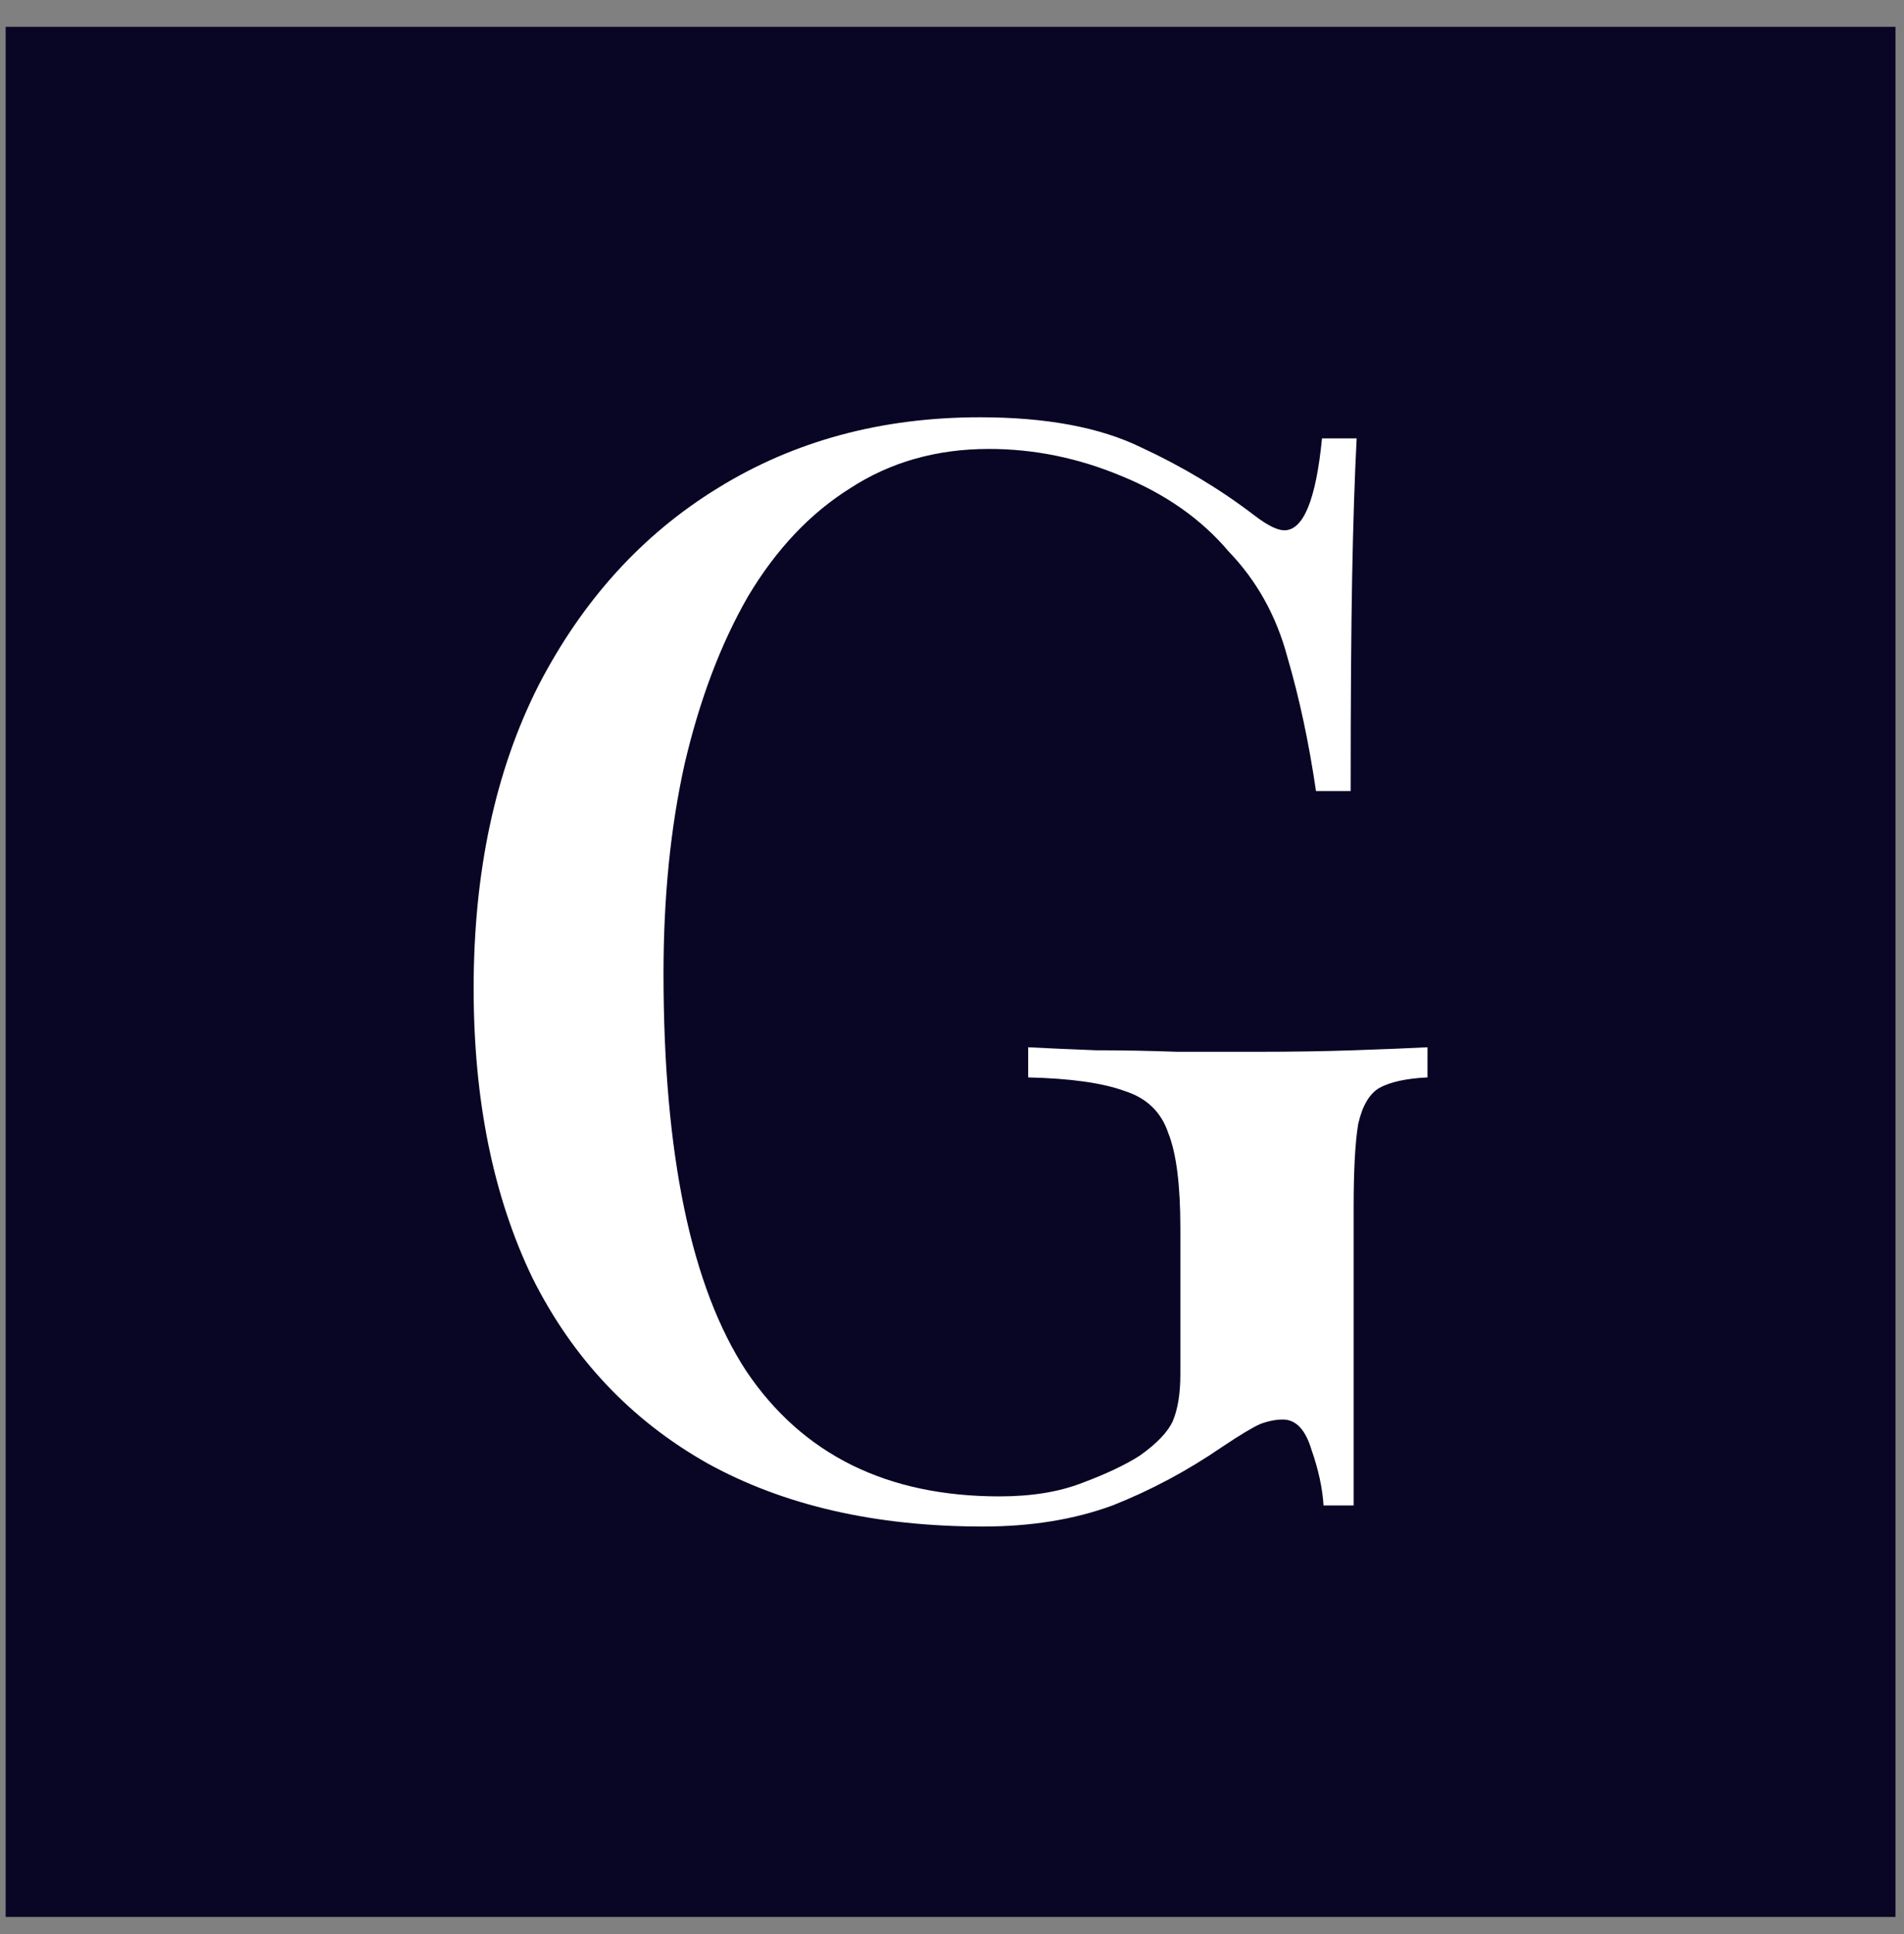
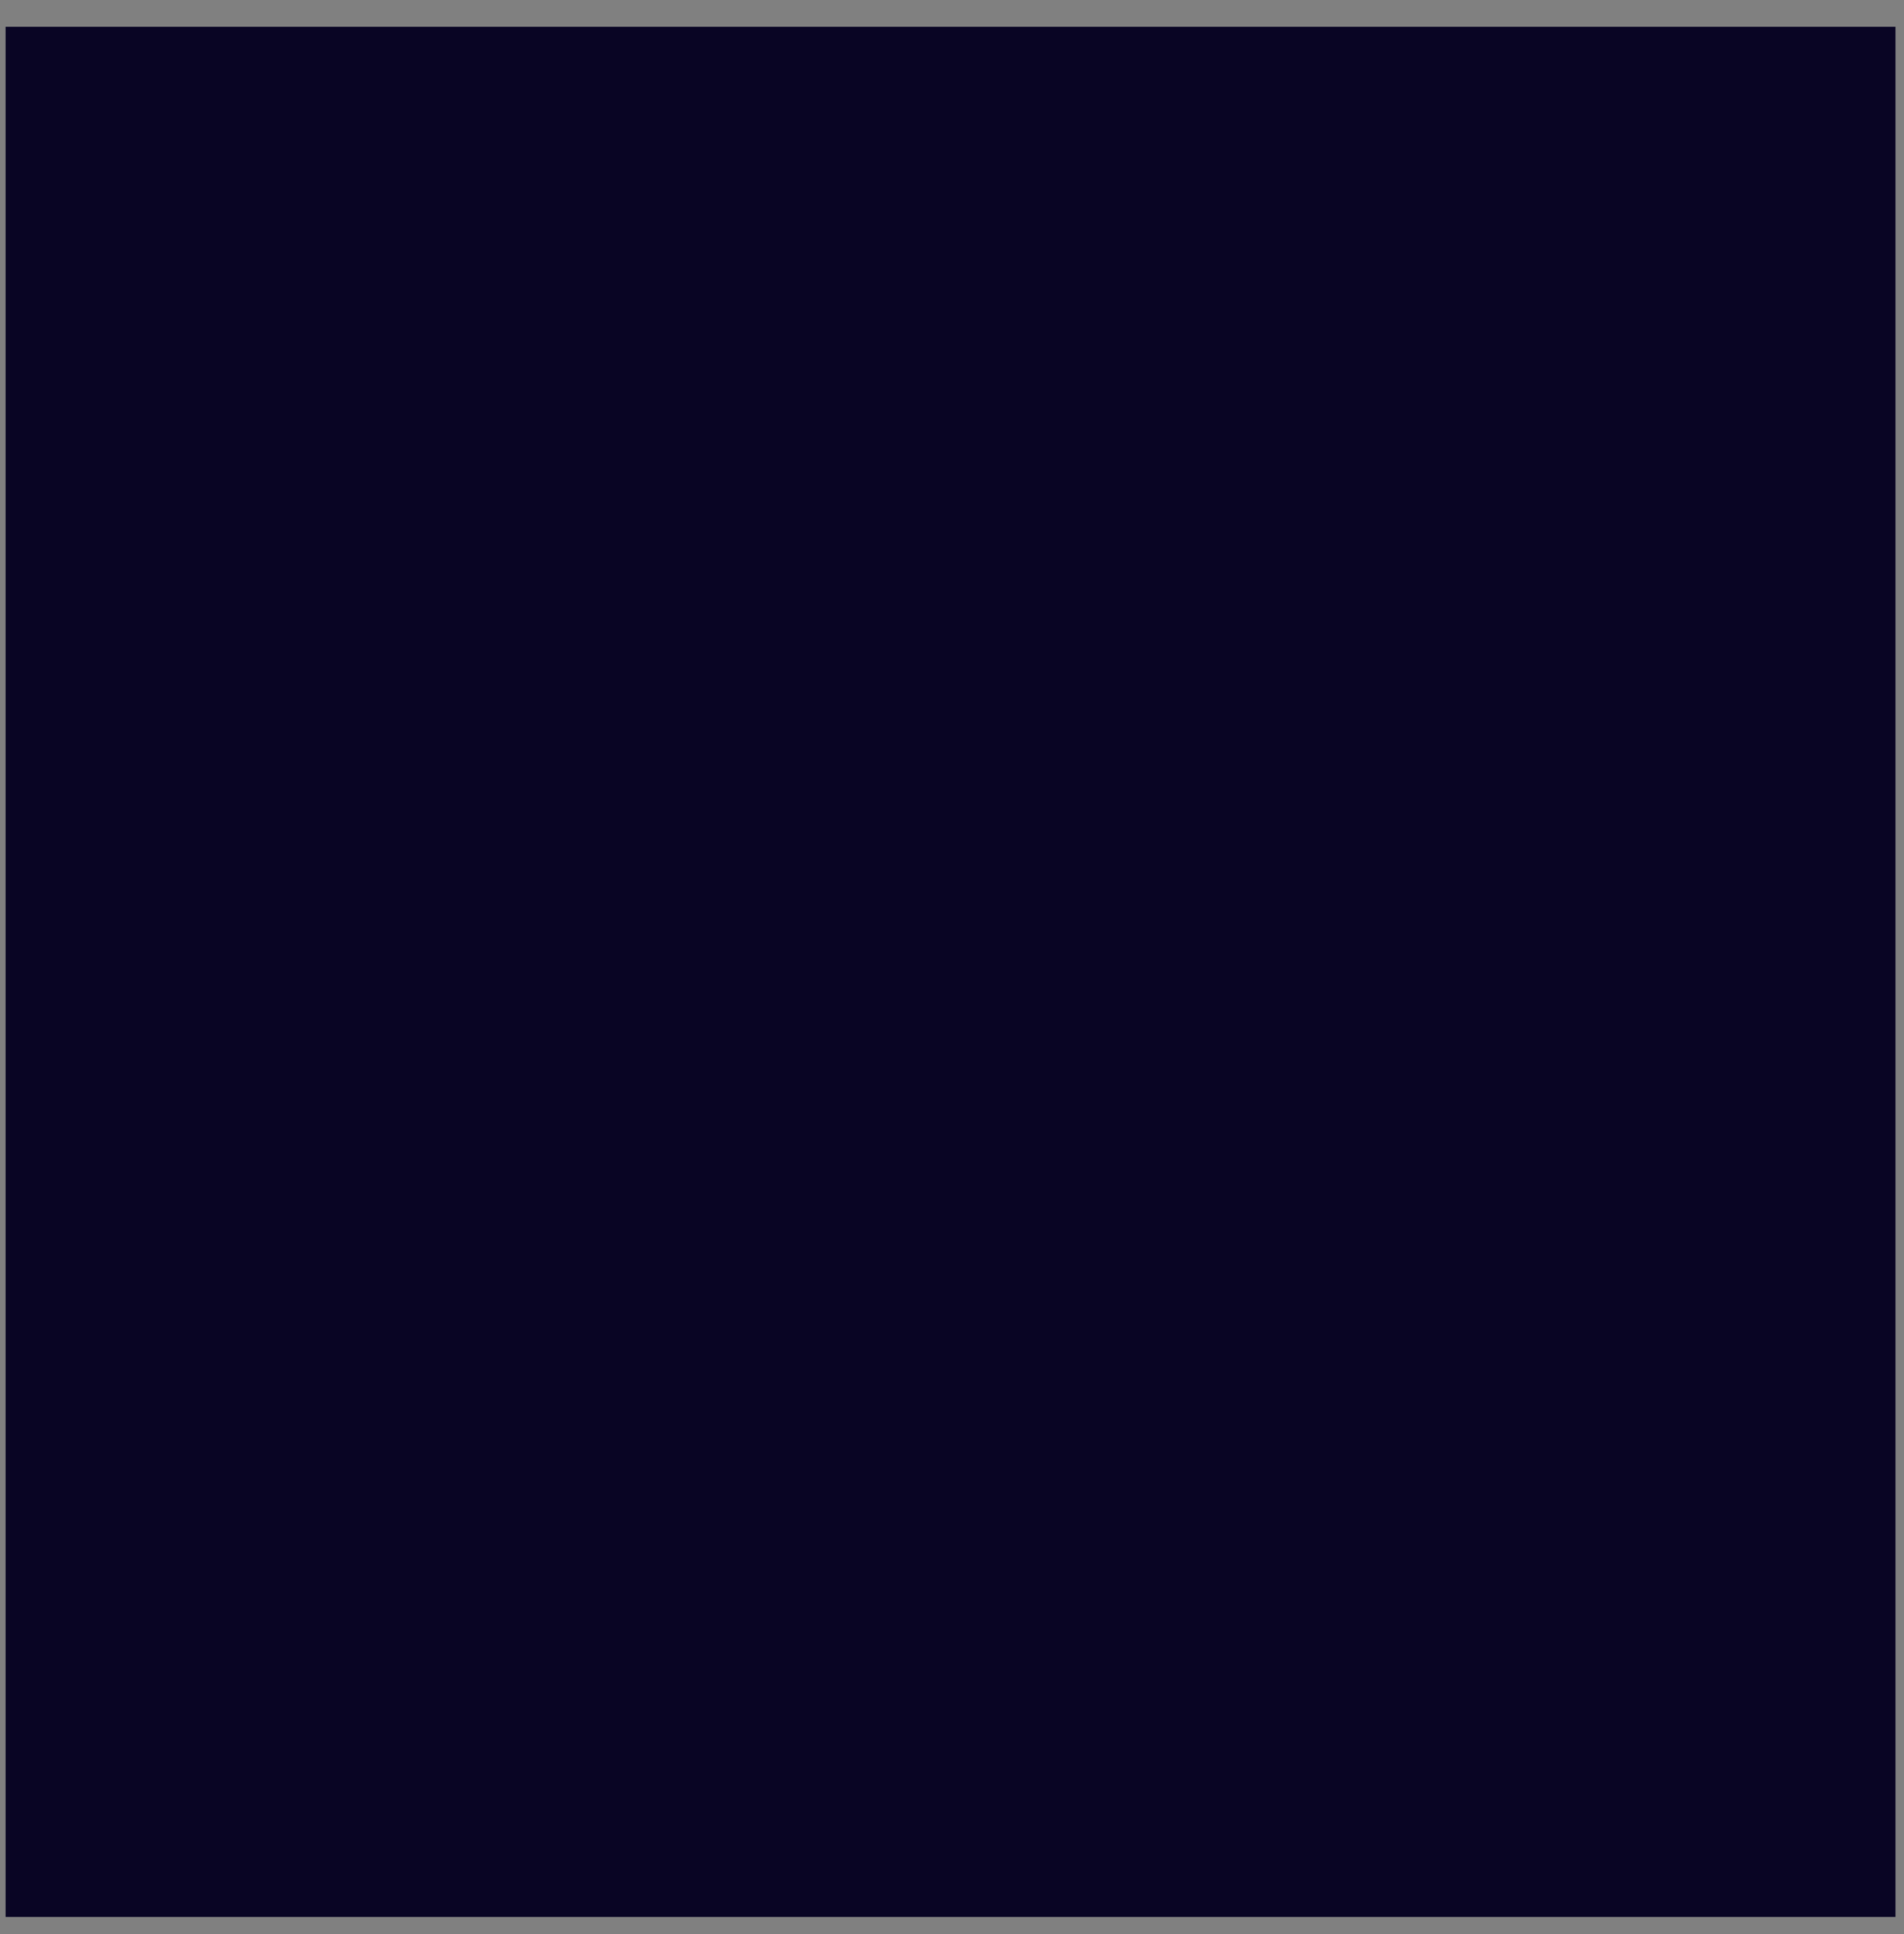
<svg xmlns="http://www.w3.org/2000/svg" width="64" height="65" viewBox="0 0 64 65" fill="none">
  <rect x="0" y="0" width="64" height="65" fill="#808080" stroke="none" />
  <rect x="0.19" y="0.902" width="63.523" height="63.523" fill="#090524" />
-   <path d="M32.94 14.024C35.168 14.024 36.975 14.362 38.359 15.037C39.744 15.679 41.01 16.439 42.158 17.317C42.597 17.654 42.935 17.823 43.171 17.823C43.813 17.823 44.235 16.793 44.437 14.733H45.602C45.535 16.017 45.484 17.57 45.45 19.393C45.417 21.183 45.4 23.581 45.4 26.586H44.235C43.998 24.965 43.678 23.462 43.272 22.078C42.901 20.694 42.242 19.512 41.297 18.532C40.385 17.452 39.187 16.608 37.701 16C36.249 15.392 34.763 15.088 33.243 15.088C31.488 15.088 29.934 15.527 28.584 16.405C27.233 17.249 26.085 18.465 25.139 20.052C24.227 21.639 23.518 23.513 23.012 25.674C22.539 27.802 22.303 30.148 22.303 32.715C22.303 38.793 23.231 43.25 25.089 46.087C26.98 48.889 29.816 50.291 33.598 50.291C34.679 50.291 35.607 50.139 36.384 49.835C37.194 49.531 37.836 49.227 38.309 48.923C38.883 48.518 39.254 48.13 39.423 47.758C39.592 47.353 39.676 46.83 39.676 46.188V41.275C39.676 39.823 39.541 38.759 39.271 38.084C39.035 37.375 38.545 36.902 37.802 36.666C37.059 36.395 35.979 36.243 34.56 36.21V35.197C35.202 35.23 35.962 35.264 36.84 35.298C37.718 35.298 38.629 35.315 39.575 35.349C40.554 35.349 41.432 35.349 42.209 35.349C43.424 35.349 44.522 35.332 45.501 35.298C46.514 35.264 47.341 35.23 47.983 35.197V36.21C47.274 36.243 46.734 36.362 46.362 36.564C46.025 36.767 45.788 37.172 45.653 37.78C45.552 38.388 45.501 39.316 45.501 40.566V50.595H44.488C44.454 50.021 44.319 49.396 44.083 48.721C43.88 48.045 43.559 47.708 43.12 47.708C42.884 47.708 42.631 47.758 42.361 47.859C42.124 47.961 41.702 48.214 41.094 48.619C39.913 49.43 38.68 50.088 37.397 50.595C36.114 51.068 34.662 51.304 33.041 51.304C29.428 51.304 26.338 50.595 23.772 49.176C21.205 47.724 19.247 45.648 17.896 42.946C16.579 40.211 15.921 36.969 15.921 33.221C15.921 29.304 16.647 25.911 18.099 23.04C19.584 20.17 21.594 17.958 24.126 16.405C26.692 14.818 29.63 14.024 32.94 14.024Z" fill="white" />
</svg>